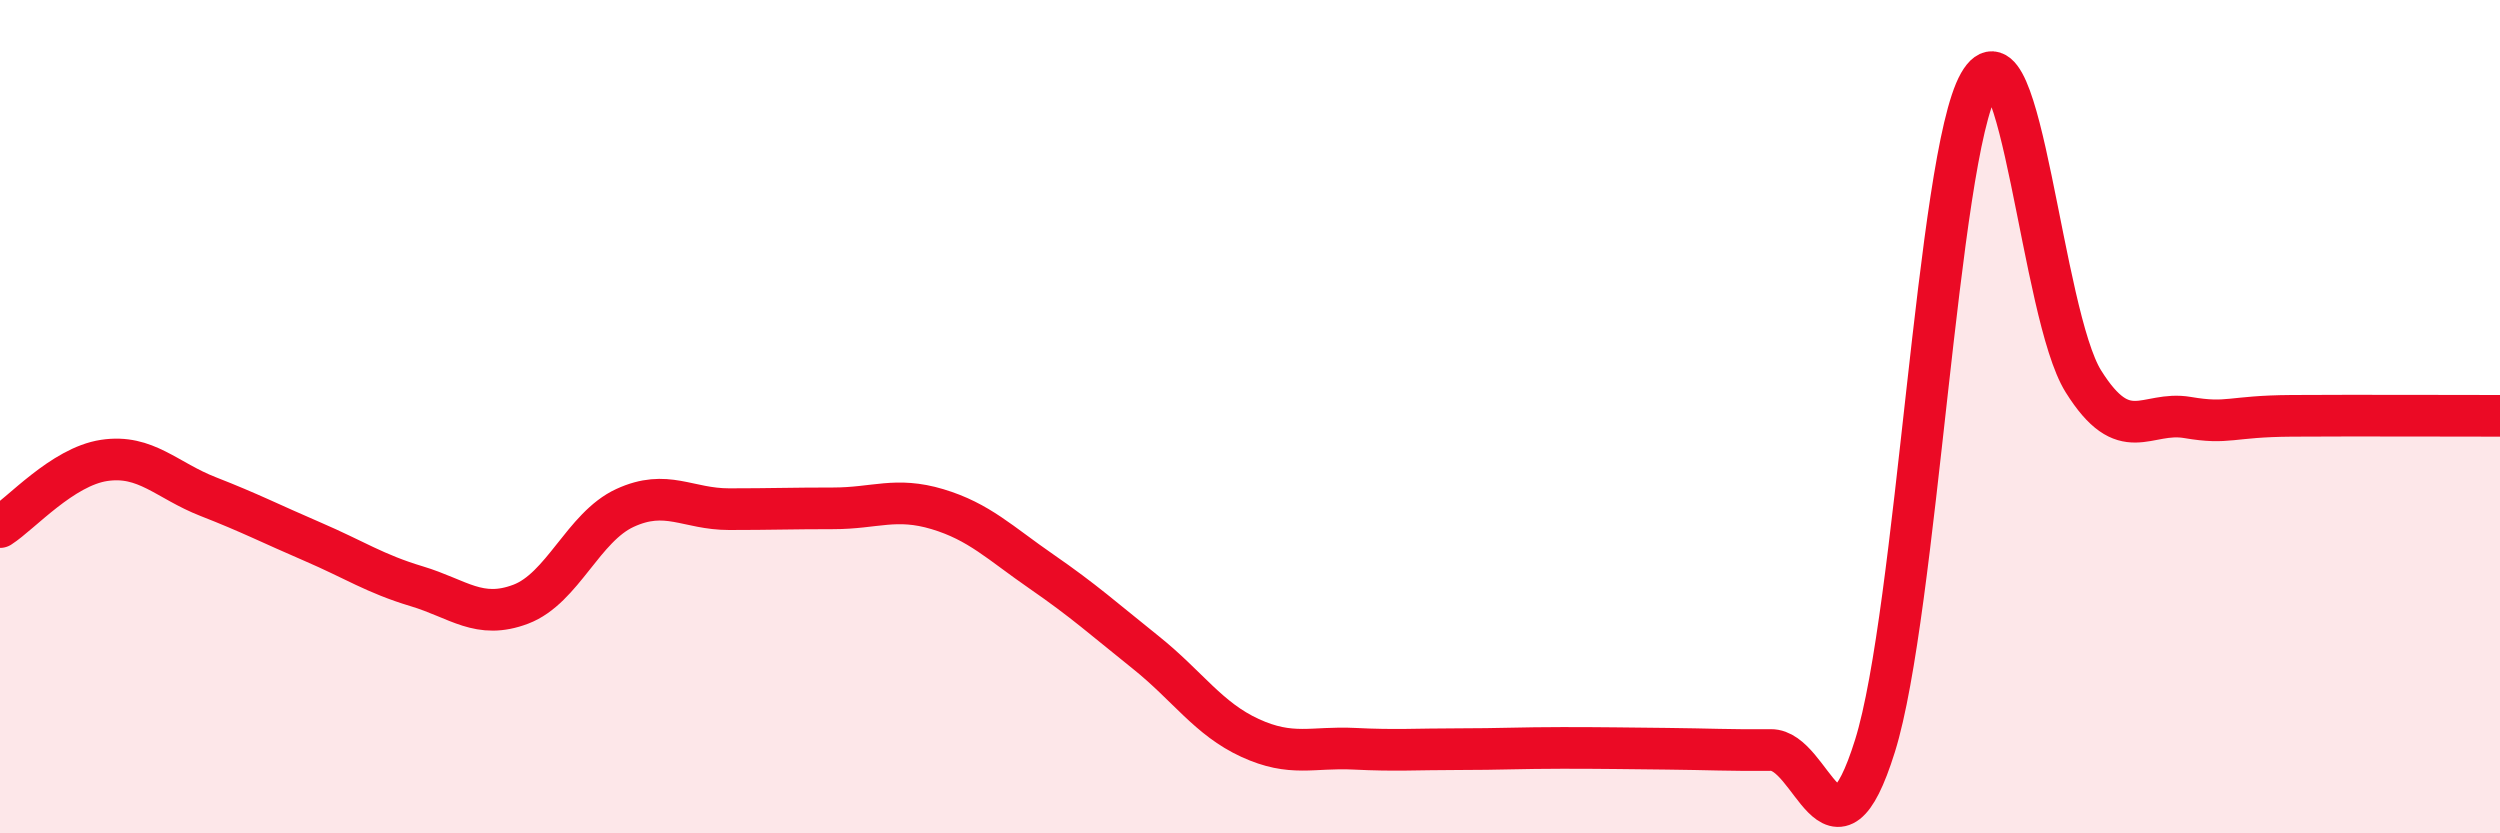
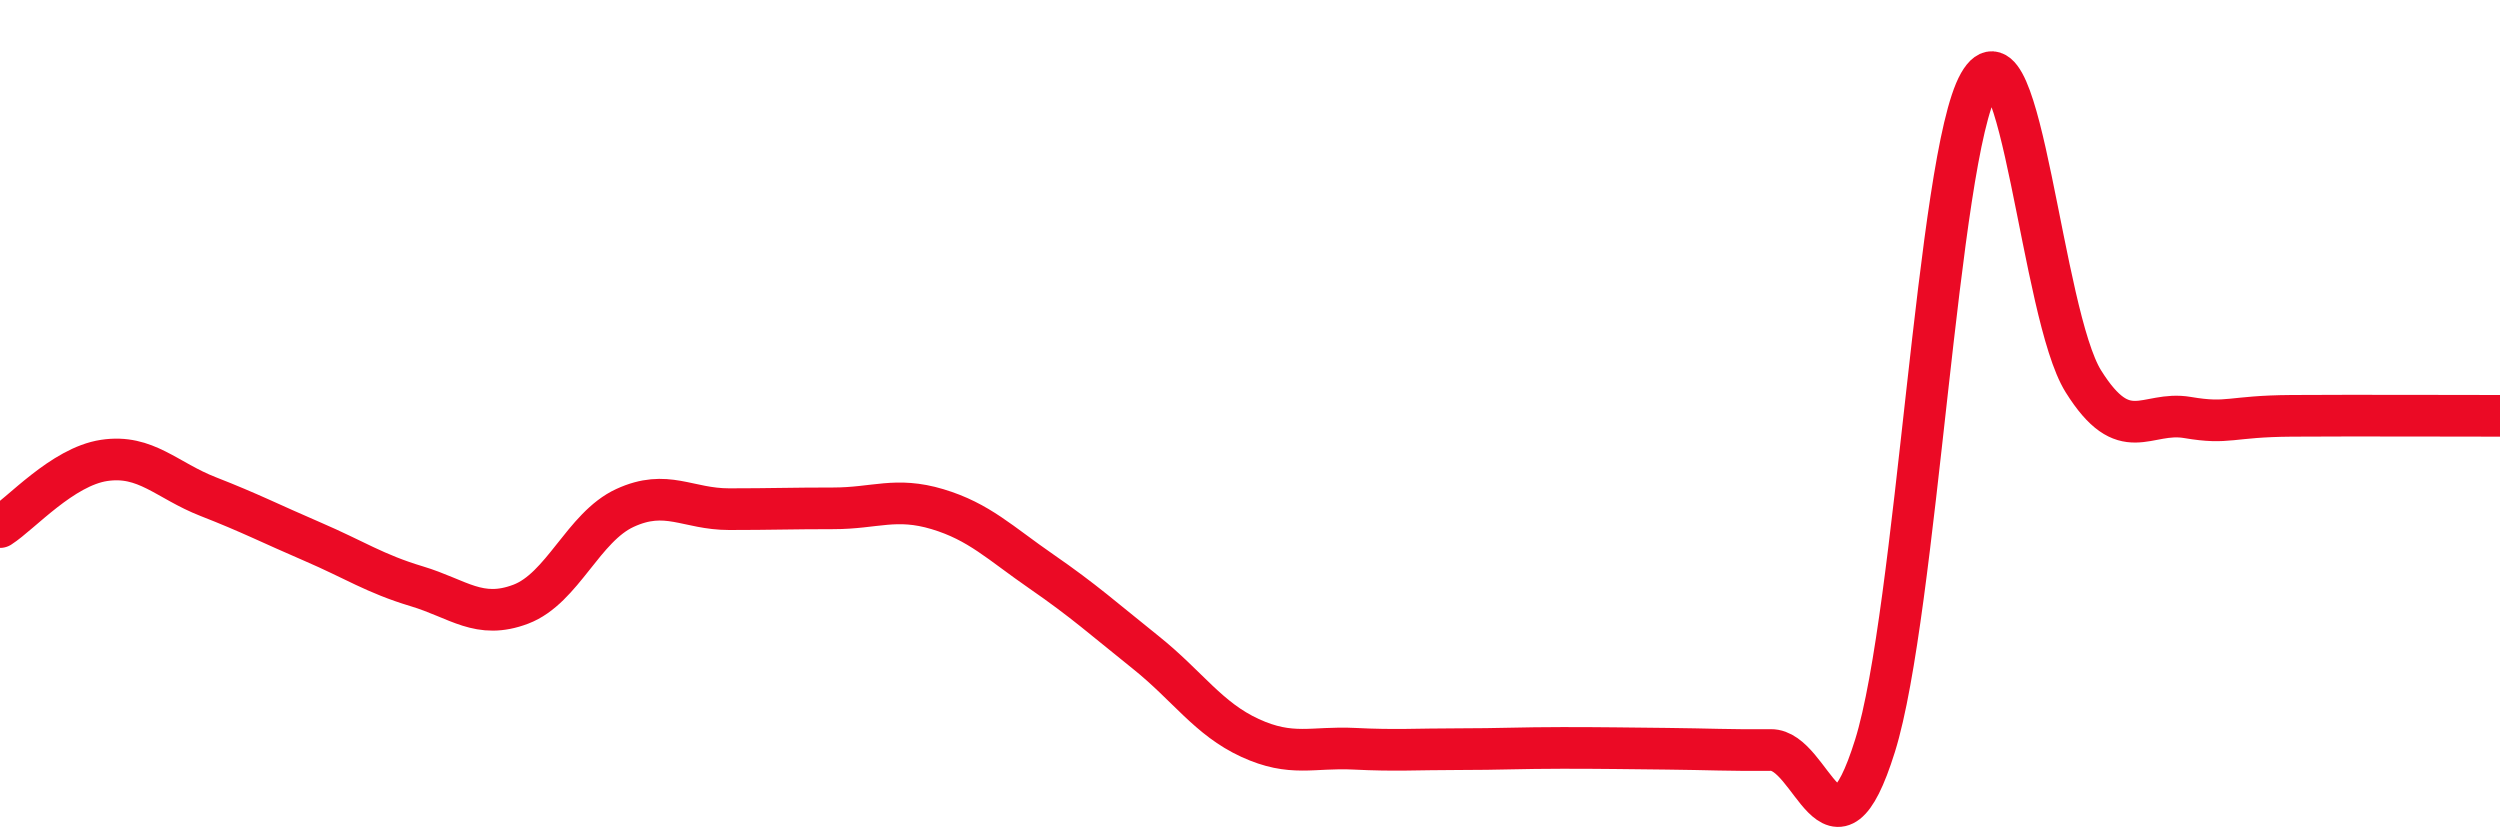
<svg xmlns="http://www.w3.org/2000/svg" width="60" height="20" viewBox="0 0 60 20">
-   <path d="M 0,12.65 C 0.5,12.33 1.5,11.2 2.5,11.05 C 3.5,10.9 4,11.53 5,11.92 C 6,12.31 6.5,12.57 7.5,13 C 8.5,13.43 9,13.77 10,14.07 C 11,14.37 11.5,14.88 12.5,14.5 C 13.5,14.12 14,12.65 15,12.19 C 16,11.73 16.5,12.22 17.5,12.22 C 18.5,12.22 19,12.2 20,12.2 C 21,12.2 21.5,11.92 22.5,12.22 C 23.5,12.52 24,13.03 25,13.72 C 26,14.41 26.5,14.86 27.5,15.66 C 28.5,16.46 29,17.25 30,17.71 C 31,18.17 31.5,17.92 32.5,17.97 C 33.5,18.02 34,17.98 35,17.98 C 36,17.98 36.5,17.95 37.5,17.95 C 38.5,17.95 39,17.96 40,17.97 C 41,17.98 41.5,18.01 42.5,18 C 43.5,17.99 44,21.1 45,17.9 C 46,14.7 46.5,3.75 47.5,2 C 48.5,0.25 49,7.55 50,9.15 C 51,10.75 51.5,9.85 52.5,10.02 C 53.5,10.19 53.5,9.99 55,9.98 C 56.5,9.97 59,9.98 60,9.98L60 20L0 20Z" fill="#EB0A25" opacity="0.1" stroke-linecap="round" stroke-linejoin="round" />
  <path d="M 0,12.65 C 0.5,12.33 1.5,11.2 2.5,11.05 C 3.5,10.9 4,11.53 5,11.92 C 6,12.31 6.5,12.57 7.5,13 C 8.5,13.43 9,13.77 10,14.07 C 11,14.37 11.5,14.88 12.5,14.5 C 13.5,14.12 14,12.65 15,12.19 C 16,11.73 16.5,12.22 17.5,12.22 C 18.5,12.22 19,12.2 20,12.2 C 21,12.2 21.5,11.92 22.5,12.22 C 23.5,12.52 24,13.03 25,13.72 C 26,14.41 26.5,14.86 27.5,15.66 C 28.5,16.46 29,17.25 30,17.71 C 31,18.17 31.5,17.92 32.5,17.97 C 33.5,18.02 34,17.98 35,17.98 C 36,17.98 36.5,17.95 37.5,17.95 C 38.5,17.95 39,17.96 40,17.97 C 41,17.98 41.5,18.01 42.5,18 C 43.5,17.99 44,21.1 45,17.9 C 46,14.7 46.5,3.75 47.5,2 C 48.5,0.25 49,7.55 50,9.15 C 51,10.75 51.5,9.85 52.5,10.02 C 53.5,10.19 53.5,9.99 55,9.98 C 56.5,9.97 59,9.98 60,9.98" stroke="#EB0A25" stroke-width="1" fill="none" stroke-linecap="round" stroke-linejoin="round" />
</svg>